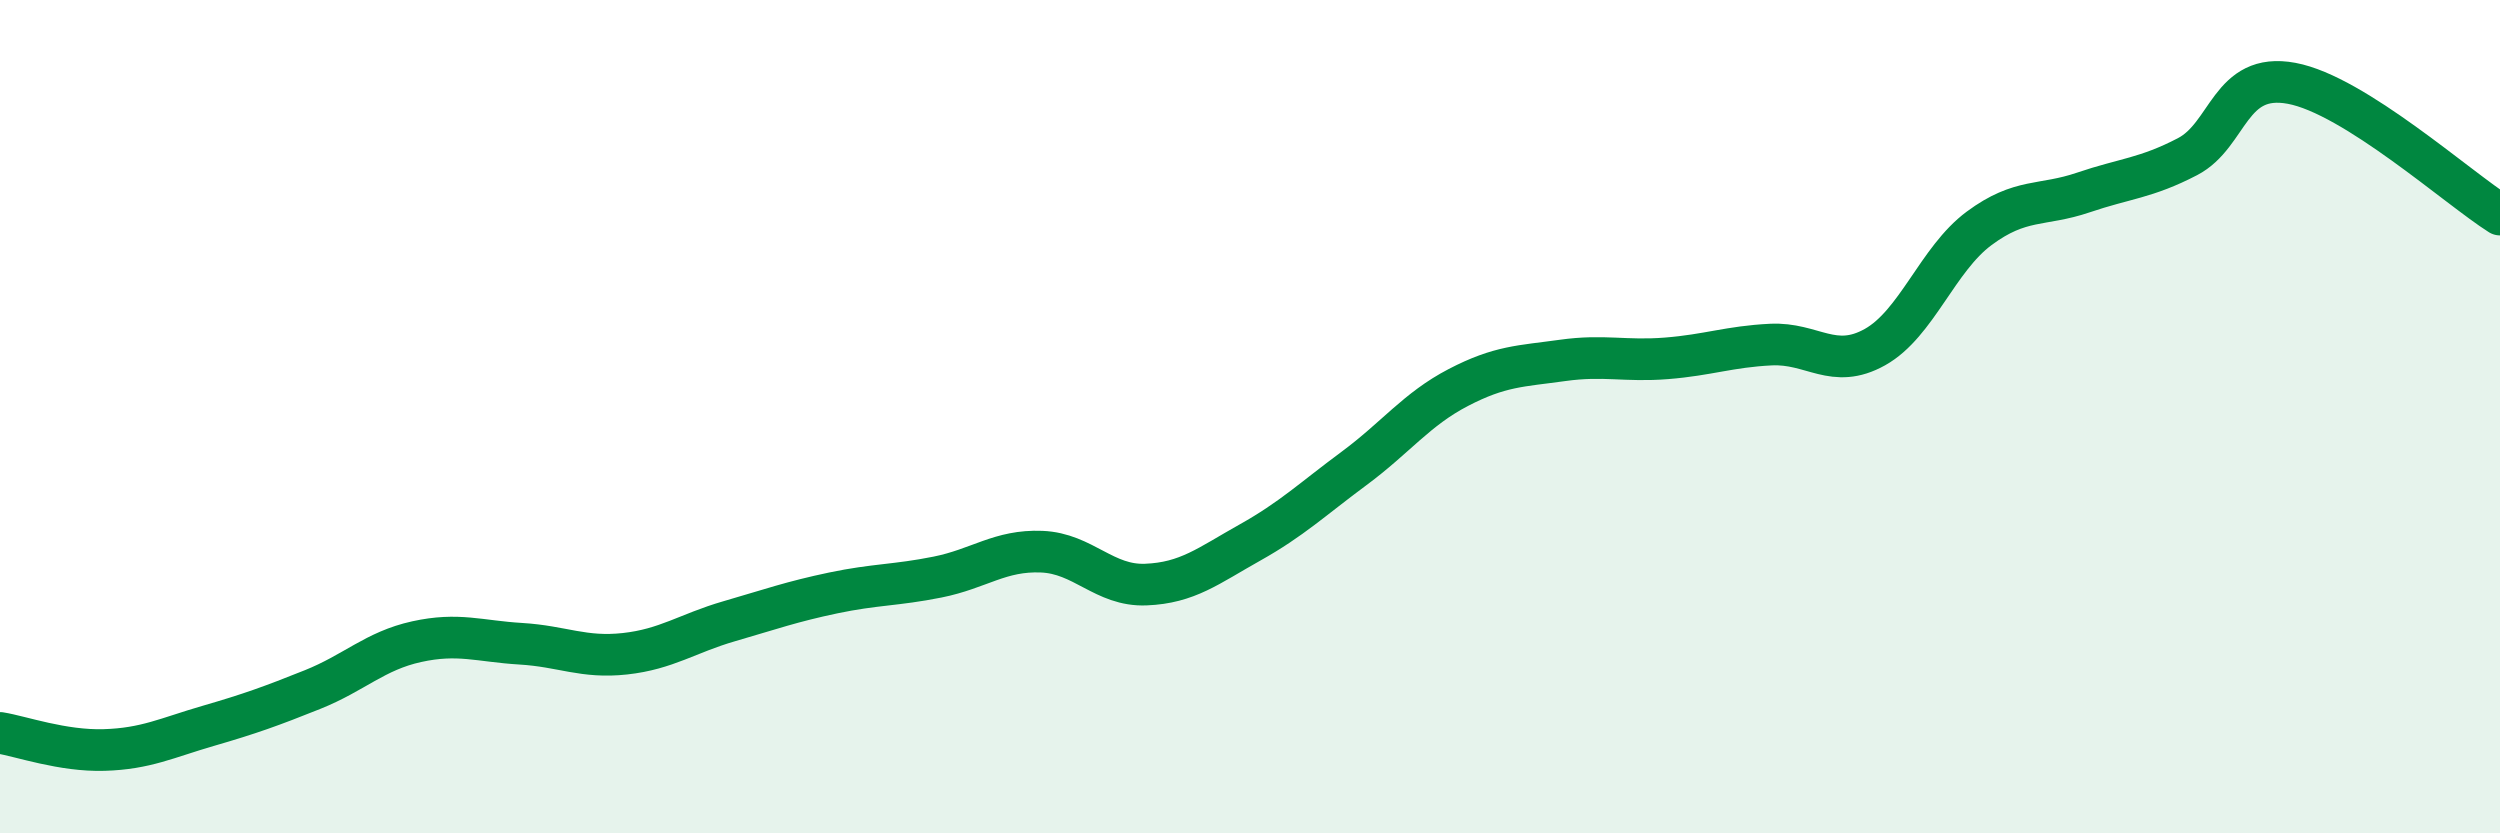
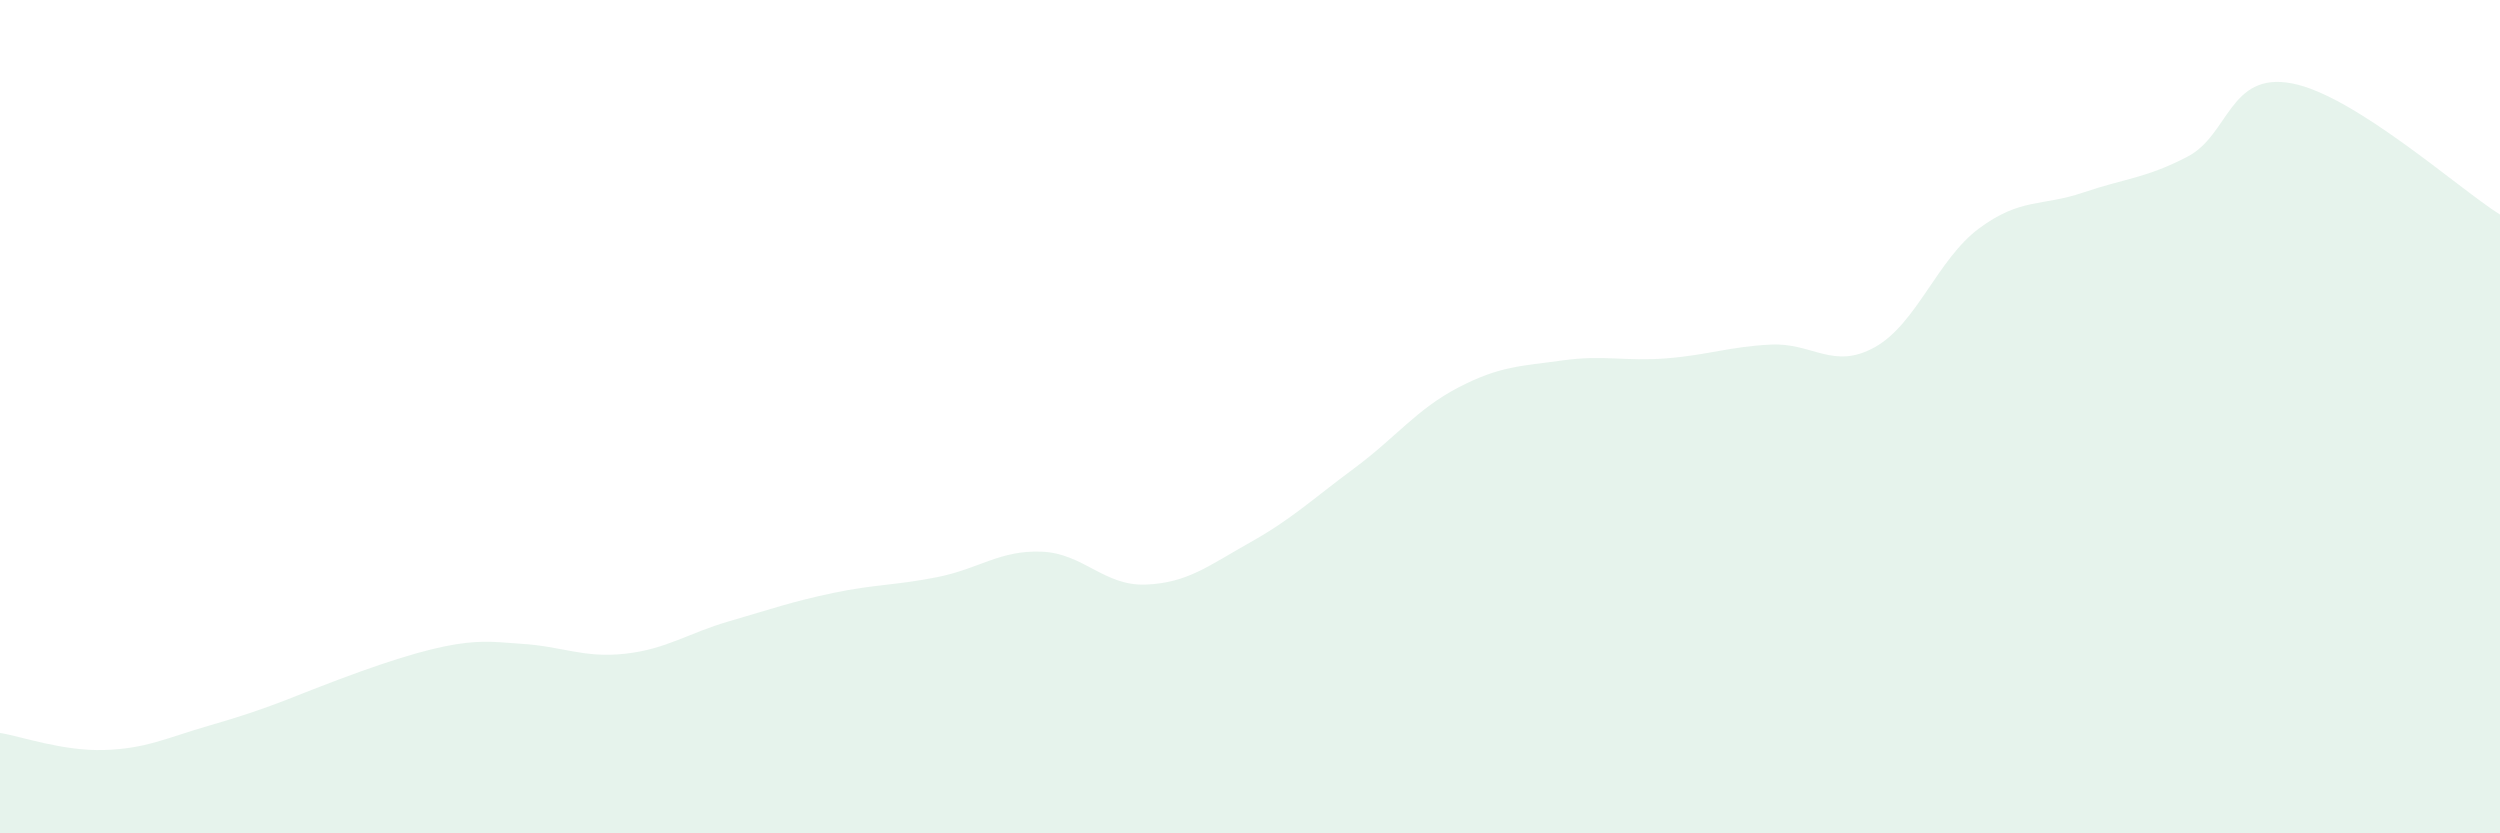
<svg xmlns="http://www.w3.org/2000/svg" width="60" height="20" viewBox="0 0 60 20">
-   <path d="M 0,17.59 C 0.5,17.67 1.5,18.03 2.5,18 C 3.5,17.97 4,17.71 5,17.42 C 6,17.13 6.5,16.95 7.5,16.55 C 8.5,16.15 9,15.62 10,15.4 C 11,15.18 11.5,15.39 12.5,15.45 C 13.5,15.51 14,15.8 15,15.69 C 16,15.58 16.5,15.2 17.5,14.91 C 18.5,14.62 19,14.44 20,14.23 C 21,14.02 21.5,14.05 22.5,13.85 C 23.5,13.65 24,13.2 25,13.24 C 26,13.28 26.5,14.07 27.5,14.03 C 28.5,13.99 29,13.58 30,13.02 C 31,12.46 31.5,11.98 32.5,11.24 C 33.5,10.5 34,9.82 35,9.3 C 36,8.78 36.5,8.79 37.5,8.65 C 38.5,8.51 39,8.68 40,8.6 C 41,8.52 41.5,8.32 42.5,8.27 C 43.5,8.22 44,8.89 45,8.33 C 46,7.77 46.5,6.22 47.5,5.48 C 48.5,4.74 49,4.96 50,4.62 C 51,4.28 51.5,4.28 52.5,3.76 C 53.5,3.24 53.5,1.72 55,2 C 56.5,2.28 59,4.52 60,5.15L60 20L0 20Z" fill="#008740" opacity="0.1" stroke-linecap="round" stroke-linejoin="round" />
-   <path d="M 0,17.59 C 0.5,17.67 1.5,18.03 2.5,18 C 3.5,17.97 4,17.71 5,17.42 C 6,17.13 6.5,16.95 7.5,16.55 C 8.5,16.15 9,15.62 10,15.4 C 11,15.18 11.5,15.39 12.5,15.45 C 13.5,15.51 14,15.8 15,15.69 C 16,15.58 16.5,15.2 17.5,14.91 C 18.5,14.62 19,14.44 20,14.23 C 21,14.02 21.5,14.05 22.5,13.85 C 23.5,13.65 24,13.2 25,13.24 C 26,13.28 26.5,14.07 27.5,14.03 C 28.5,13.99 29,13.58 30,13.02 C 31,12.46 31.5,11.98 32.5,11.24 C 33.5,10.5 34,9.82 35,9.3 C 36,8.78 36.5,8.79 37.5,8.65 C 38.5,8.51 39,8.68 40,8.6 C 41,8.52 41.5,8.32 42.5,8.27 C 43.5,8.22 44,8.89 45,8.33 C 46,7.77 46.5,6.22 47.5,5.48 C 48.5,4.74 49,4.96 50,4.62 C 51,4.28 51.5,4.28 52.5,3.76 C 53.5,3.24 53.5,1.72 55,2 C 56.5,2.28 59,4.52 60,5.15" stroke="#008740" stroke-width="1" fill="none" stroke-linecap="round" stroke-linejoin="round" />
+   <path d="M 0,17.59 C 0.5,17.67 1.5,18.03 2.5,18 C 3.5,17.97 4,17.71 5,17.42 C 6,17.13 6.5,16.95 7.5,16.55 C 11,15.18 11.5,15.39 12.5,15.45 C 13.5,15.51 14,15.8 15,15.69 C 16,15.58 16.5,15.2 17.5,14.91 C 18.5,14.62 19,14.44 20,14.23 C 21,14.02 21.5,14.05 22.5,13.85 C 23.5,13.65 24,13.2 25,13.24 C 26,13.28 26.5,14.07 27.5,14.03 C 28.5,13.99 29,13.58 30,13.02 C 31,12.46 31.5,11.98 32.5,11.24 C 33.5,10.5 34,9.82 35,9.3 C 36,8.78 36.5,8.79 37.5,8.65 C 38.5,8.51 39,8.68 40,8.6 C 41,8.52 41.5,8.32 42.5,8.27 C 43.5,8.22 44,8.89 45,8.33 C 46,7.77 46.5,6.22 47.5,5.48 C 48.5,4.74 49,4.96 50,4.62 C 51,4.28 51.5,4.28 52.5,3.76 C 53.5,3.24 53.5,1.72 55,2 C 56.5,2.28 59,4.52 60,5.15L60 20L0 20Z" fill="#008740" opacity="0.1" stroke-linecap="round" stroke-linejoin="round" />
</svg>